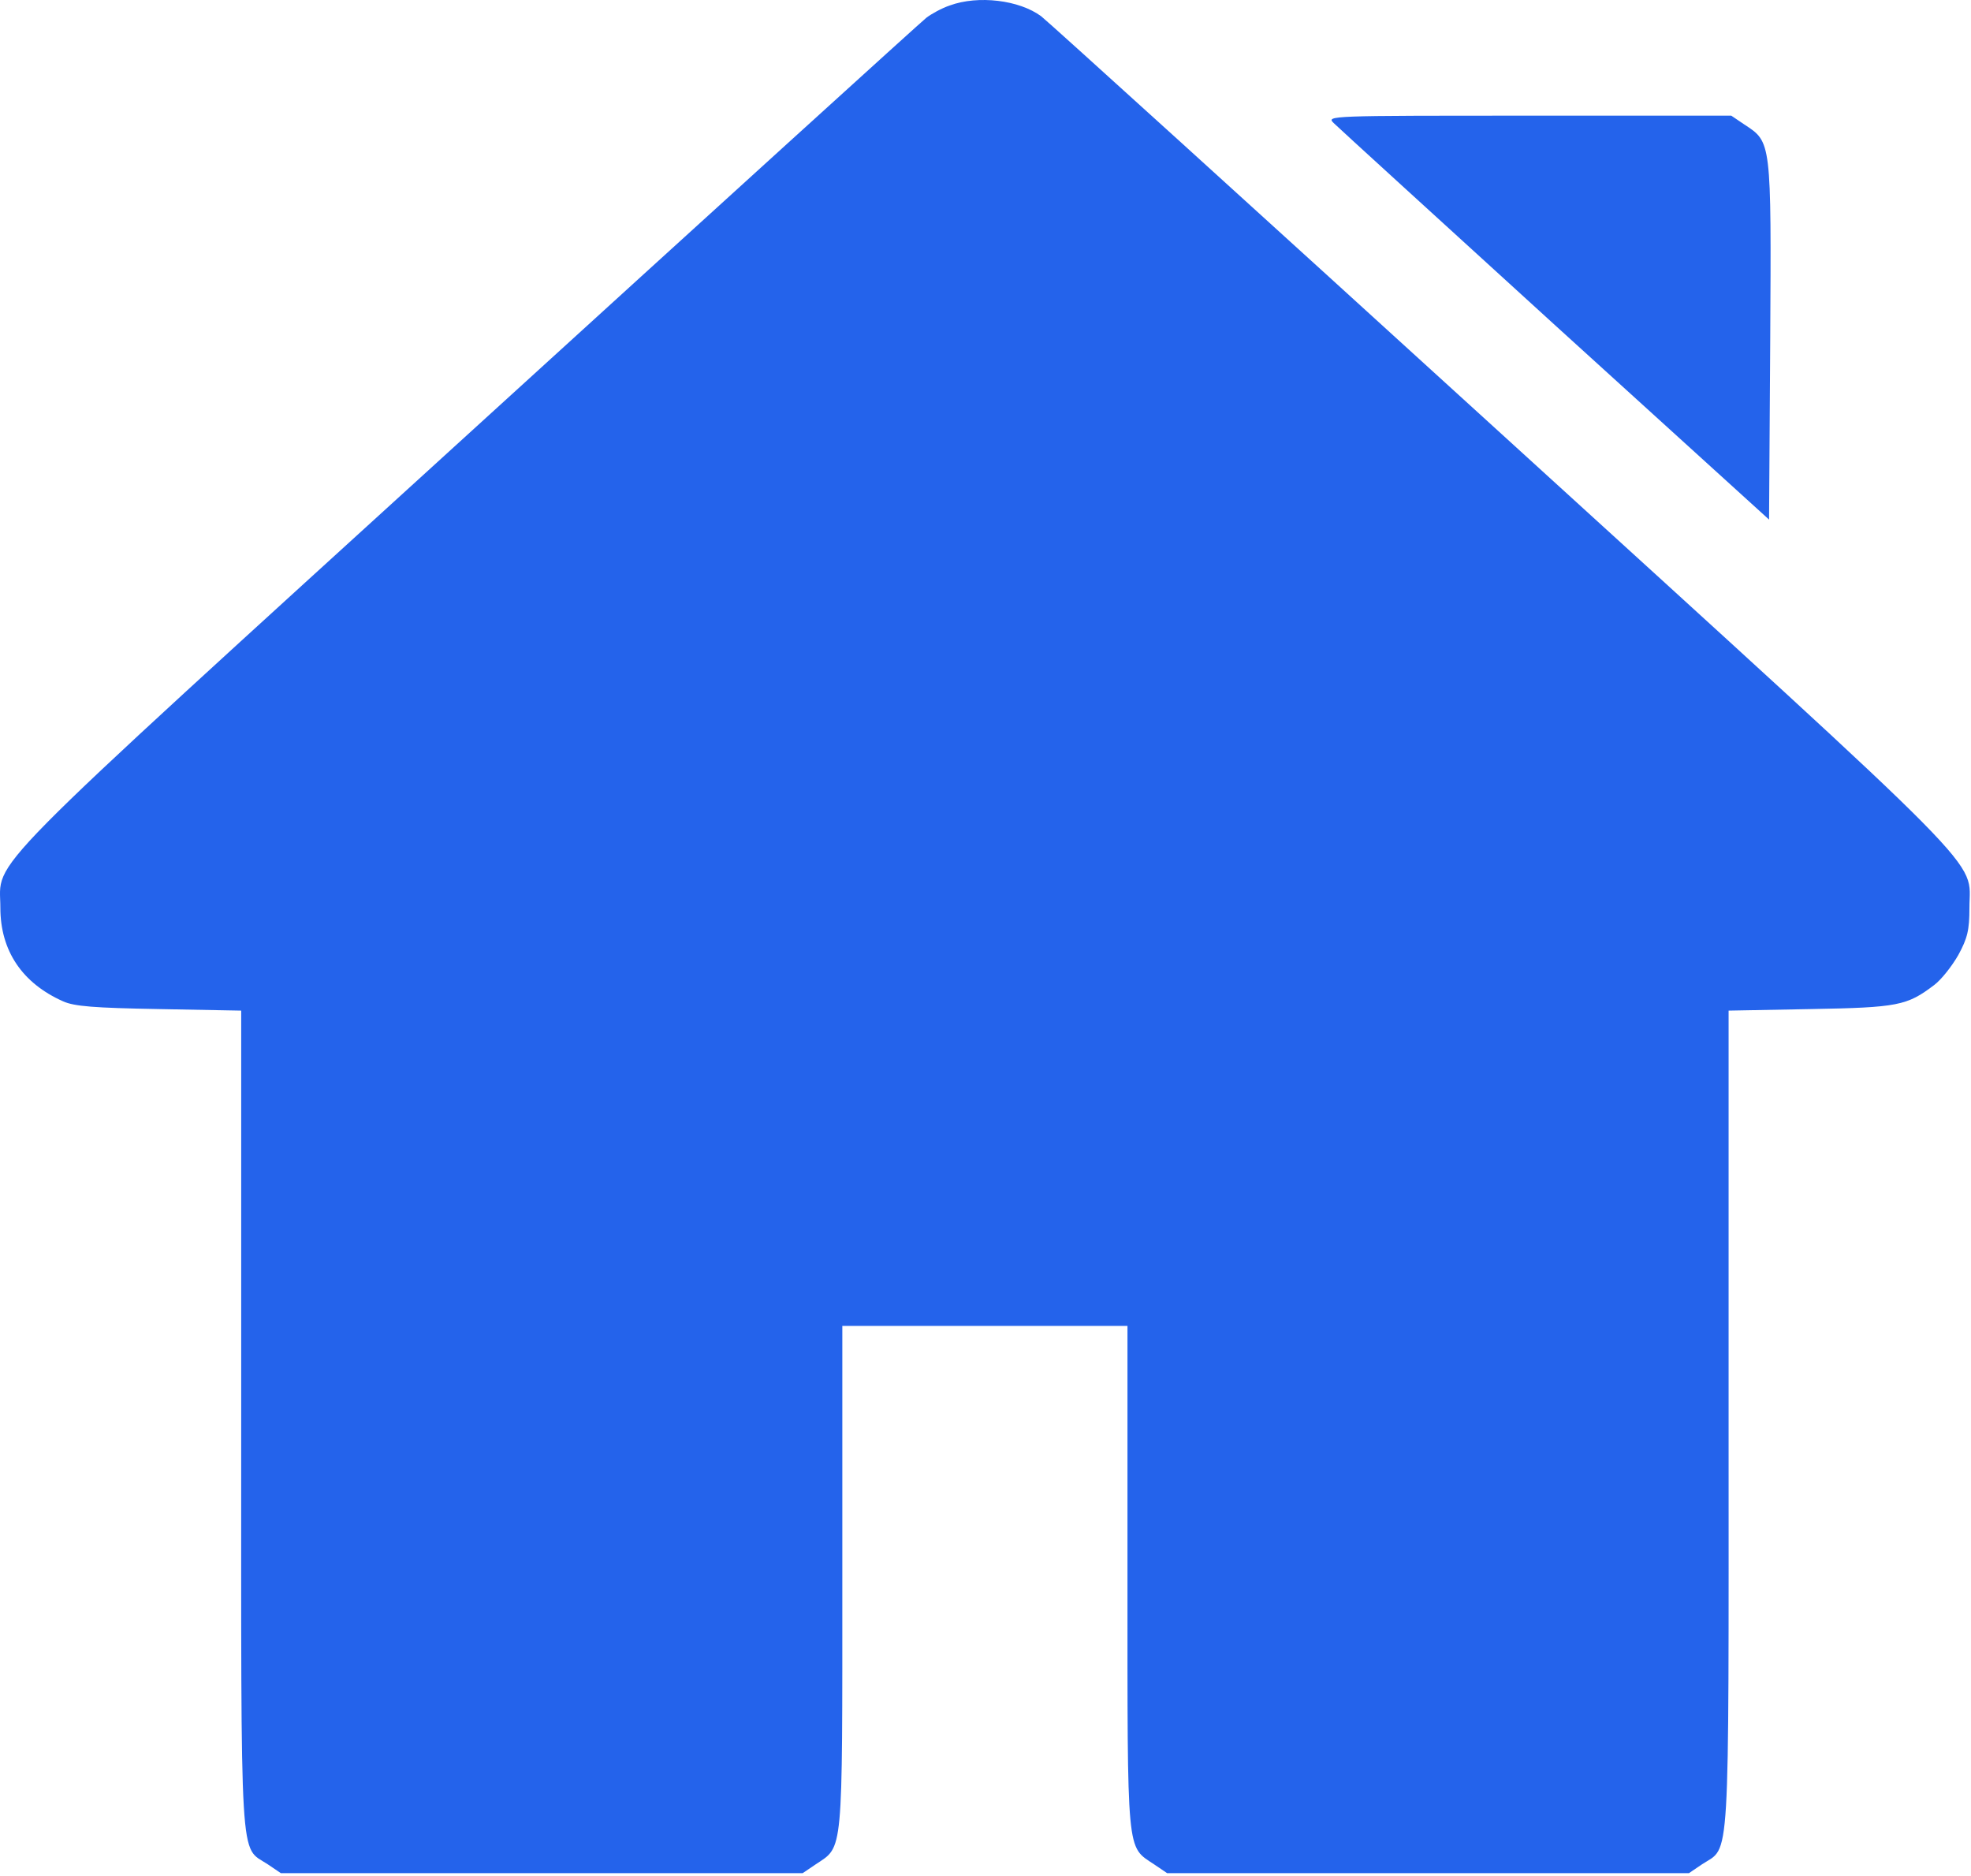
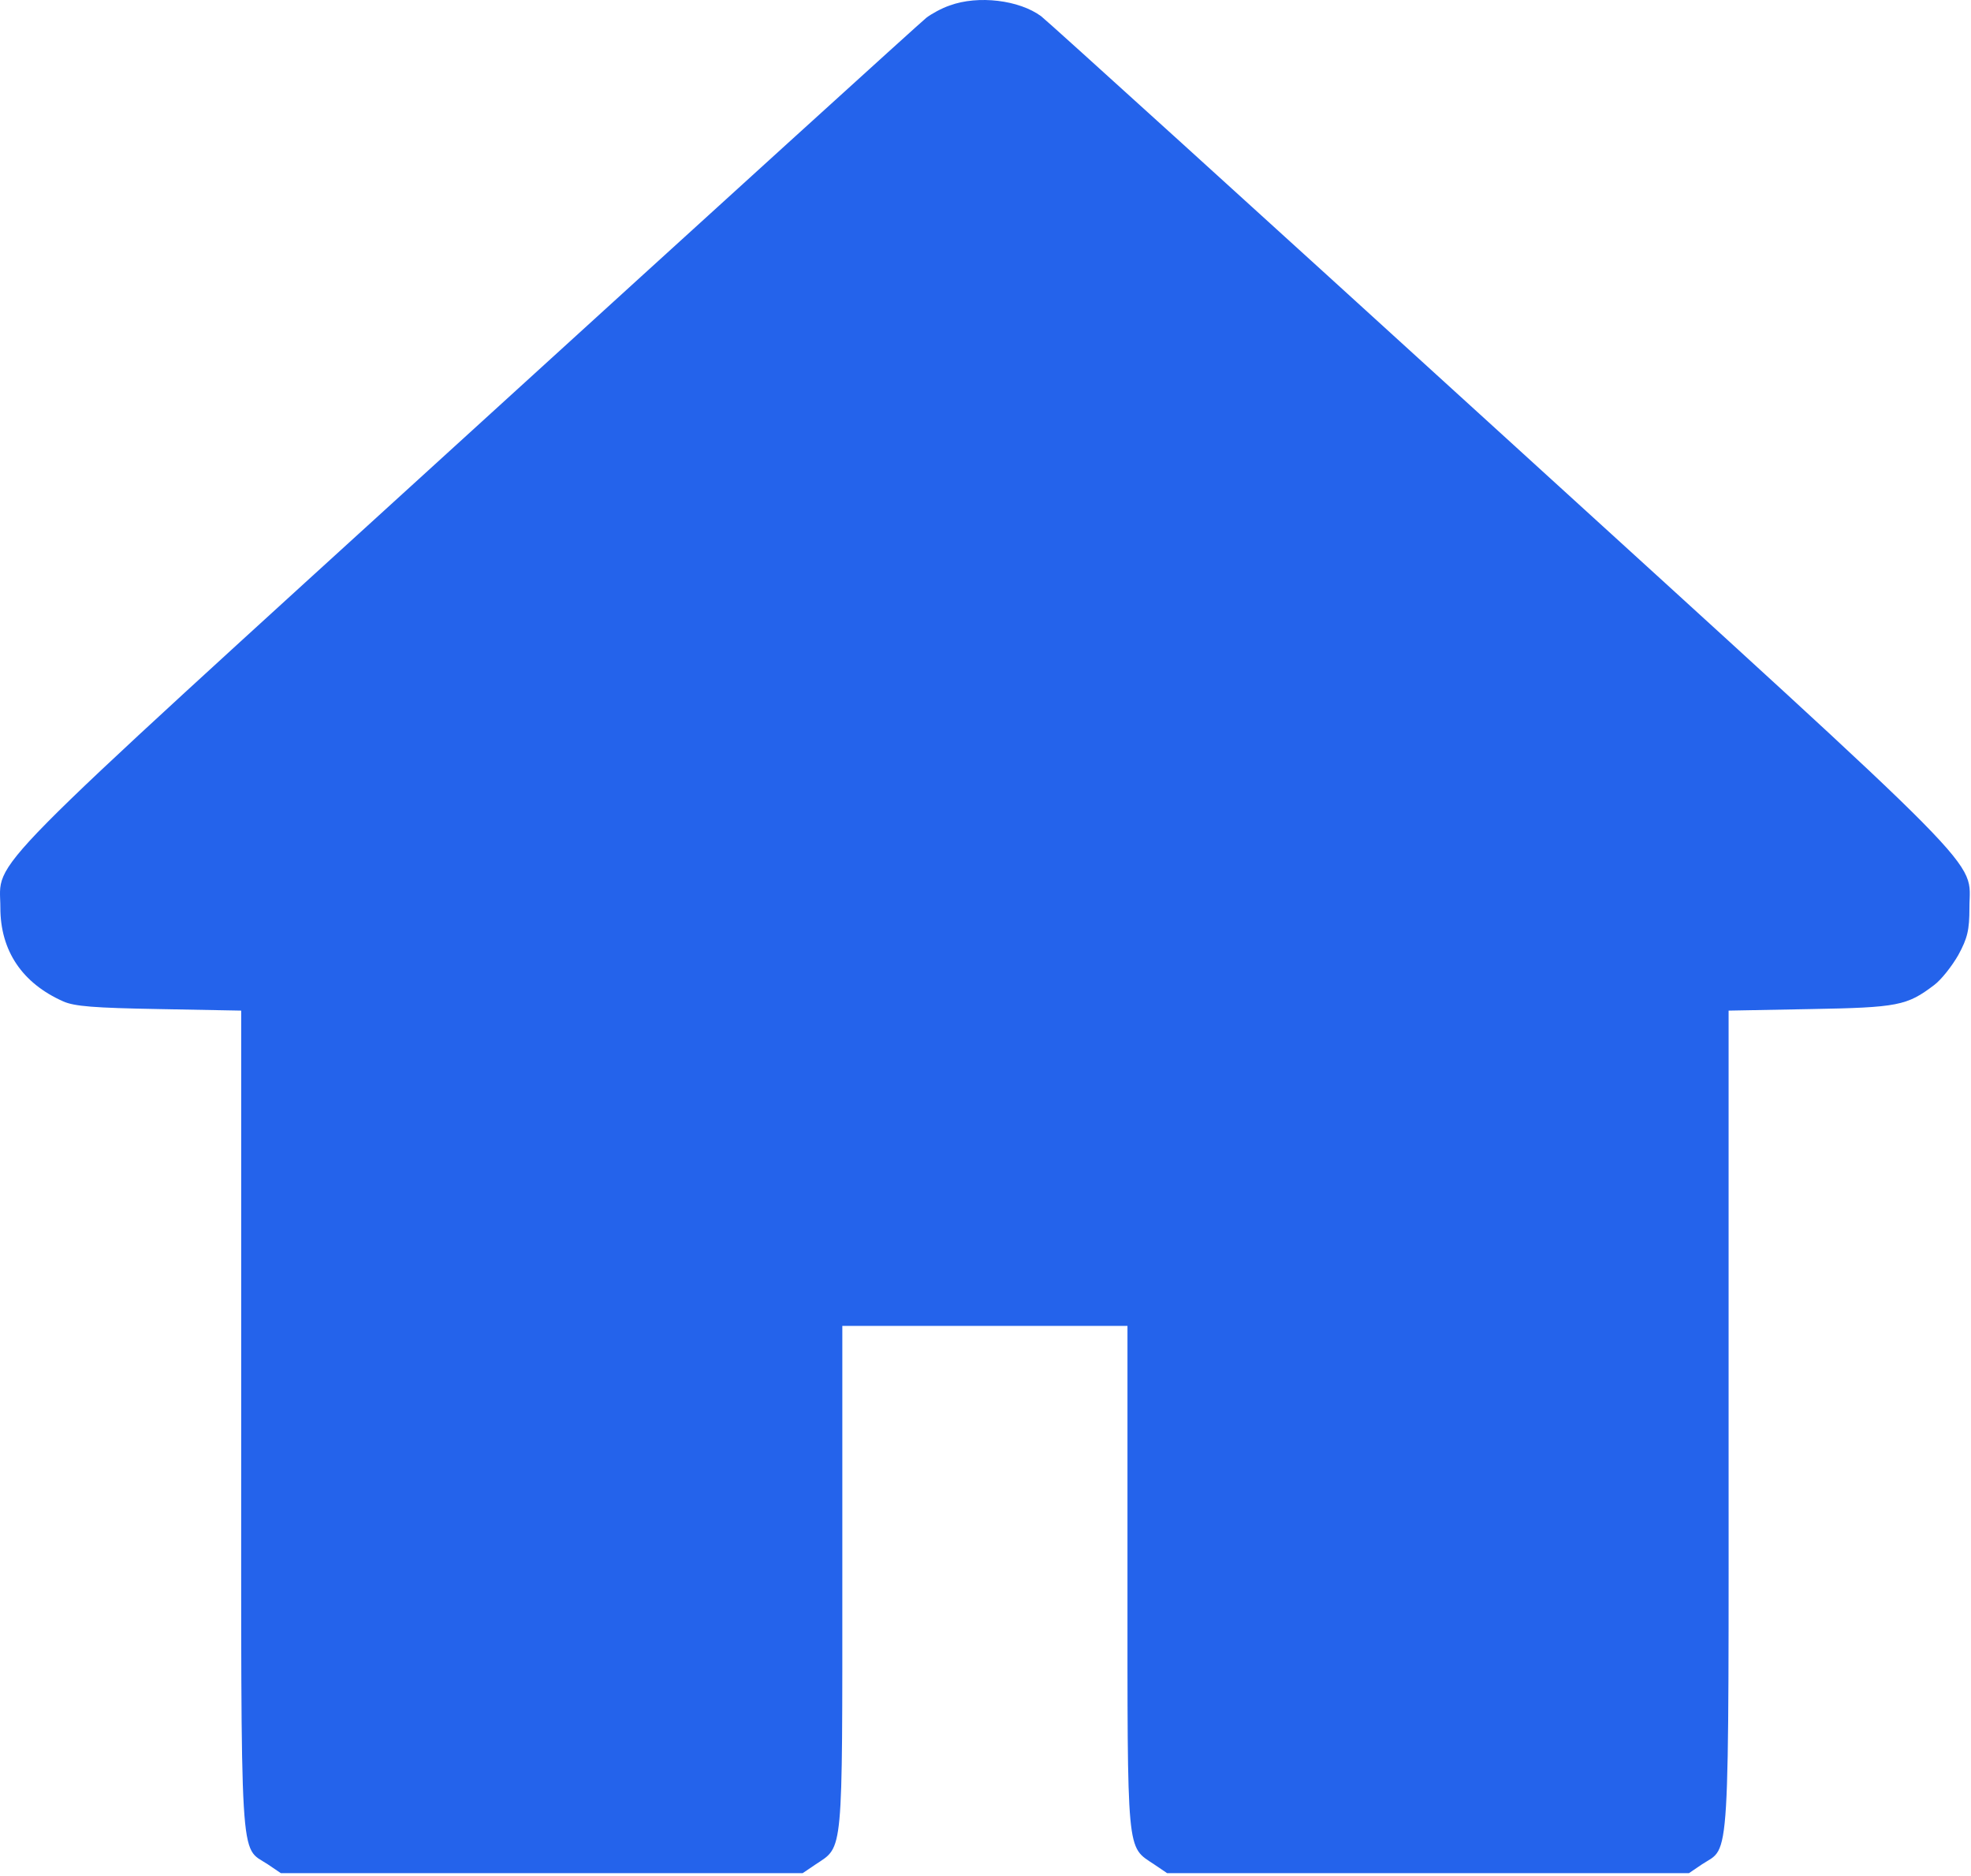
<svg xmlns="http://www.w3.org/2000/svg" width="682" height="649" viewBox="0 0 682 649" fill="none">
  <path d="M328.658 1.883C325.858 2.817 322.258 4.817 320.525 6.15C318.658 7.617 247.325 72.416 161.858 150.283C-10.408 307.217 0.125 296.55 0.125 314.017C0.125 328.95 7.725 340.15 21.858 346.417C25.725 348.15 32.525 348.683 55.058 349.083L83.458 349.617V491.083C83.458 649.083 82.792 638.417 92.658 644.95L97.192 648.017H187.458H277.725L282.258 644.95C291.858 638.55 291.458 642.683 291.458 545.617V458.683H340.792H390.125V545.617C390.125 642.683 389.725 638.55 399.325 644.95L403.858 648.017H494.125H584.392L588.925 644.95C598.792 638.417 598.125 649.083 598.125 491.083V349.617L626.525 349.083C656.792 348.55 659.858 347.883 669.192 340.817C671.725 338.95 675.458 334.15 677.592 330.417C680.792 324.55 681.458 321.75 681.458 314.017C681.458 296.55 691.992 307.217 519.725 150.283C434.258 72.416 362.525 7.35 360.258 5.617C352.658 0.017 338.525 -1.717 328.658 1.883Z" fill="#2463EB" />
-   <path d="M461.459 42.55C462.925 44.017 497.459 75.483 538.125 112.55L612.125 179.75L612.525 117.75C612.925 48.416 612.925 49.217 603.592 43.083L599.059 40.017H528.925C459.592 40.017 458.925 40.017 461.459 42.55Z" fill="#2463EB" />
</svg>